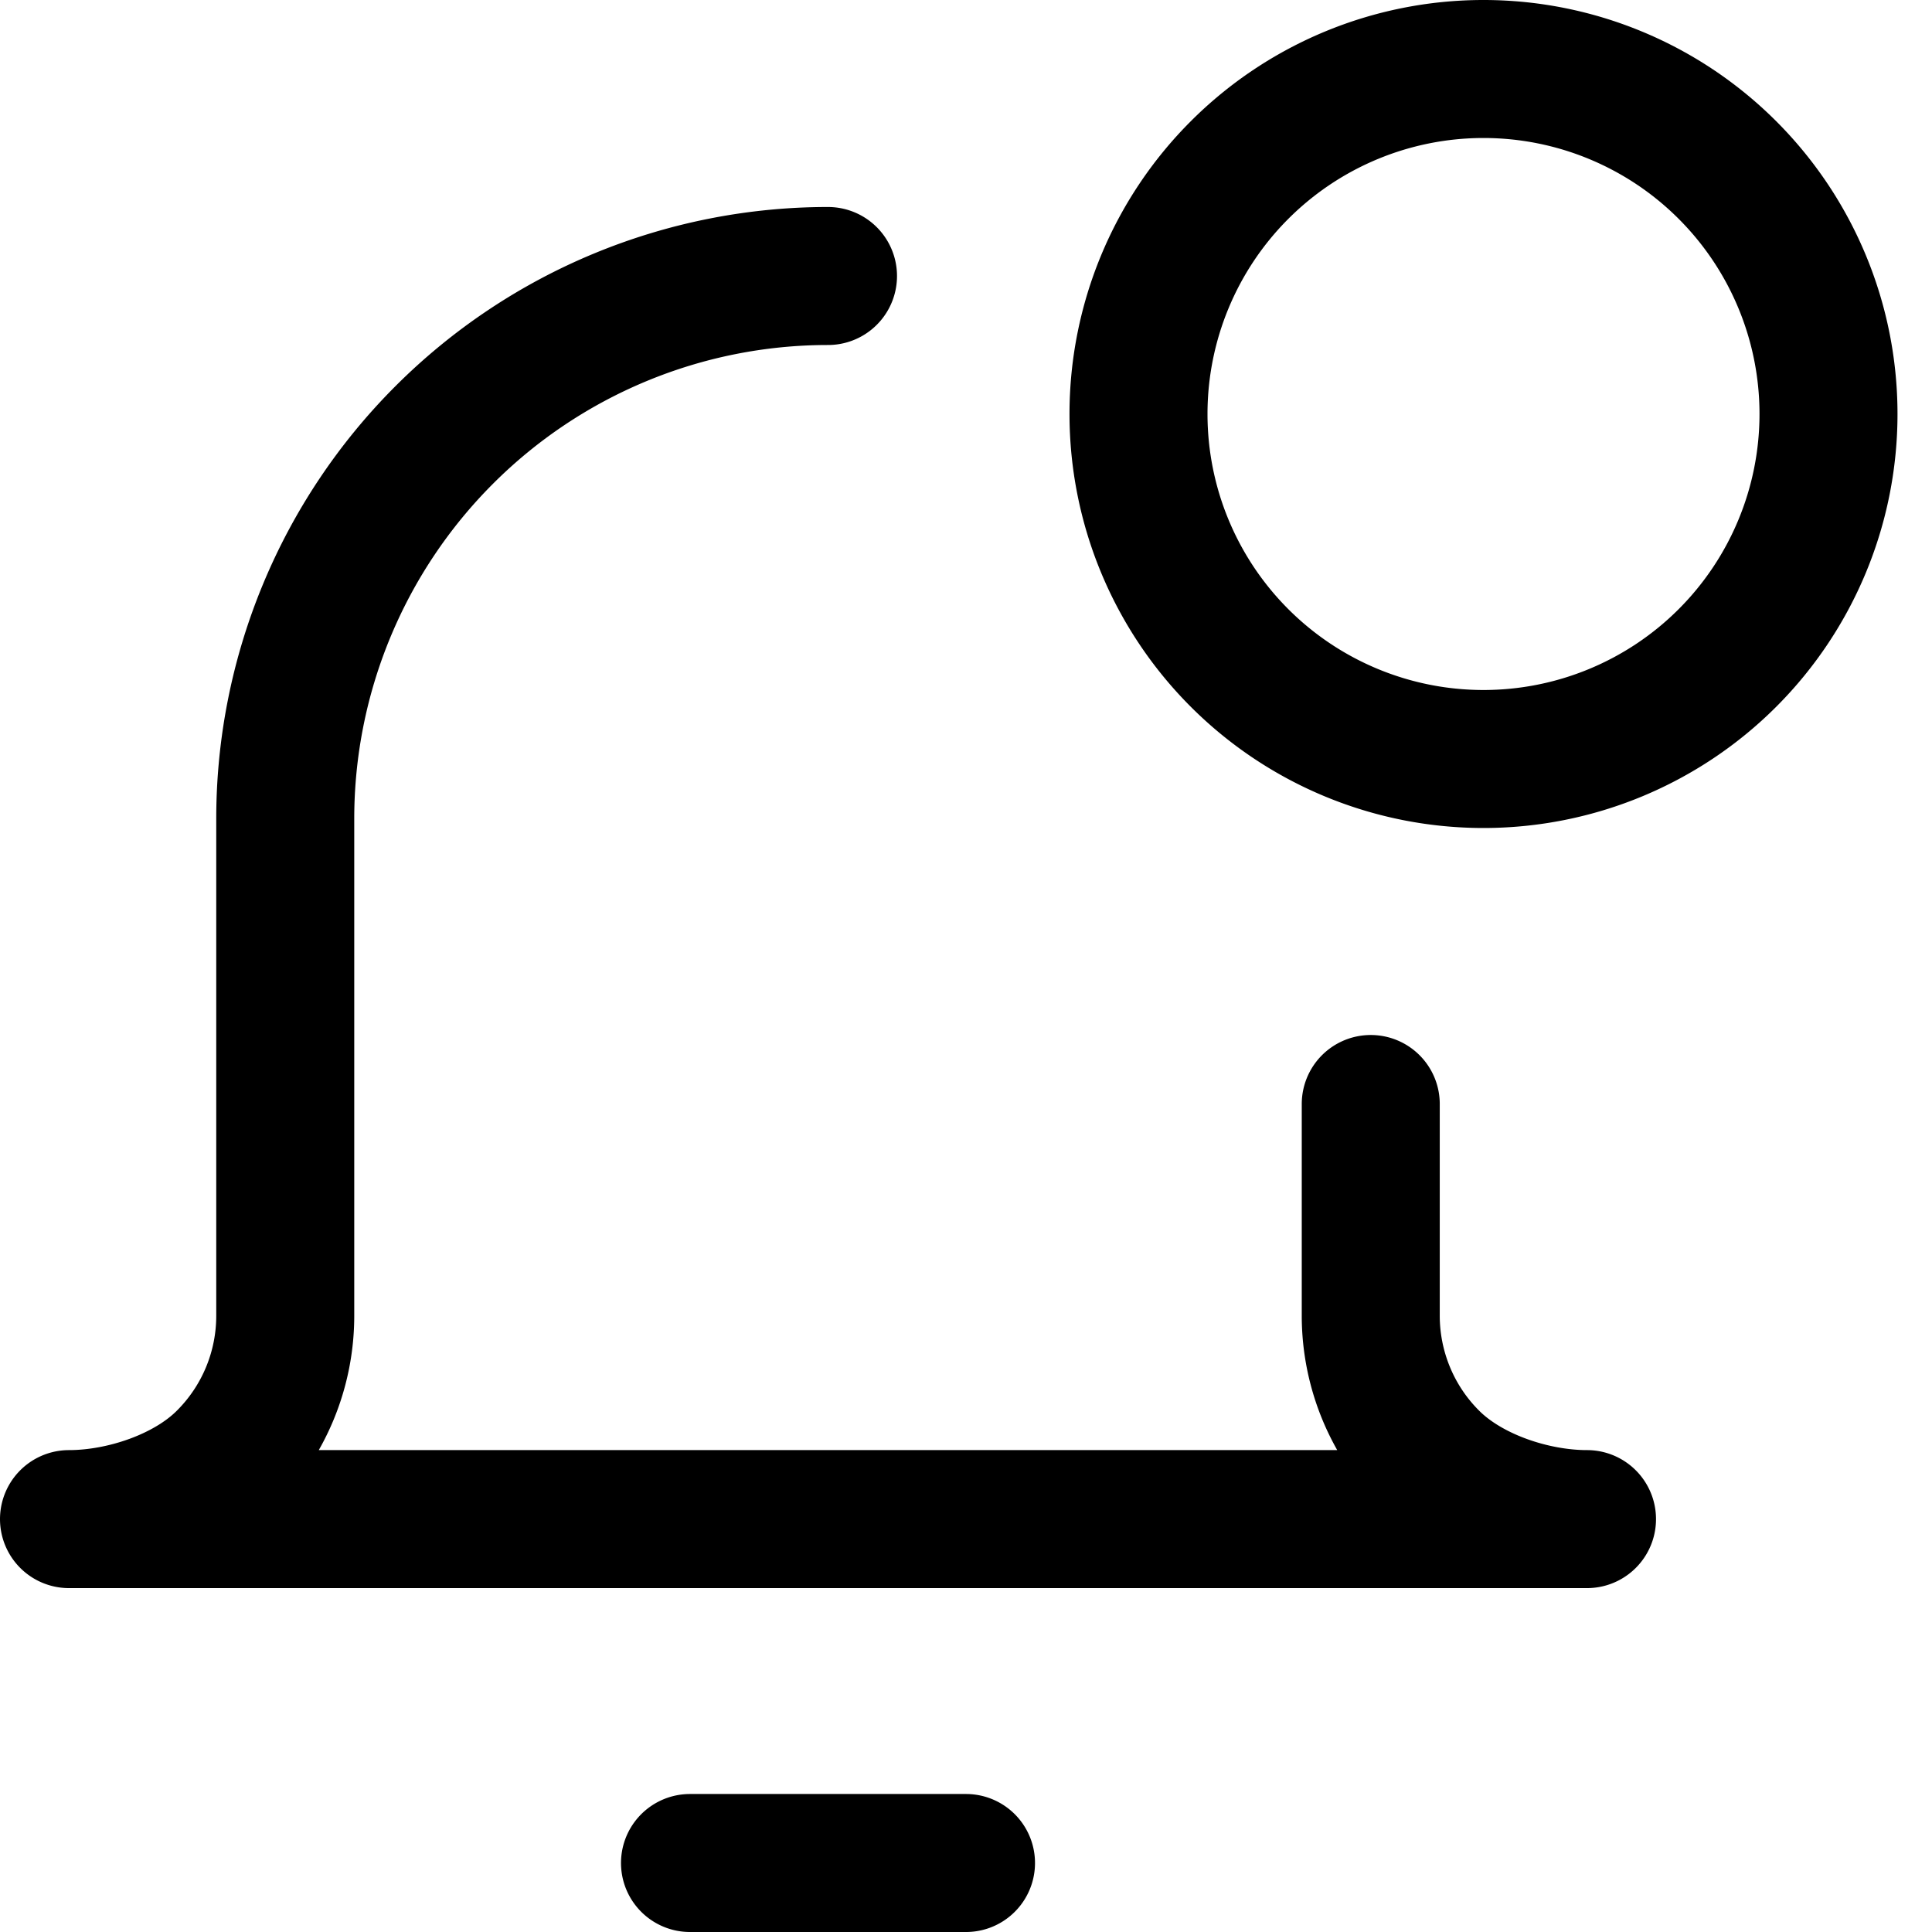
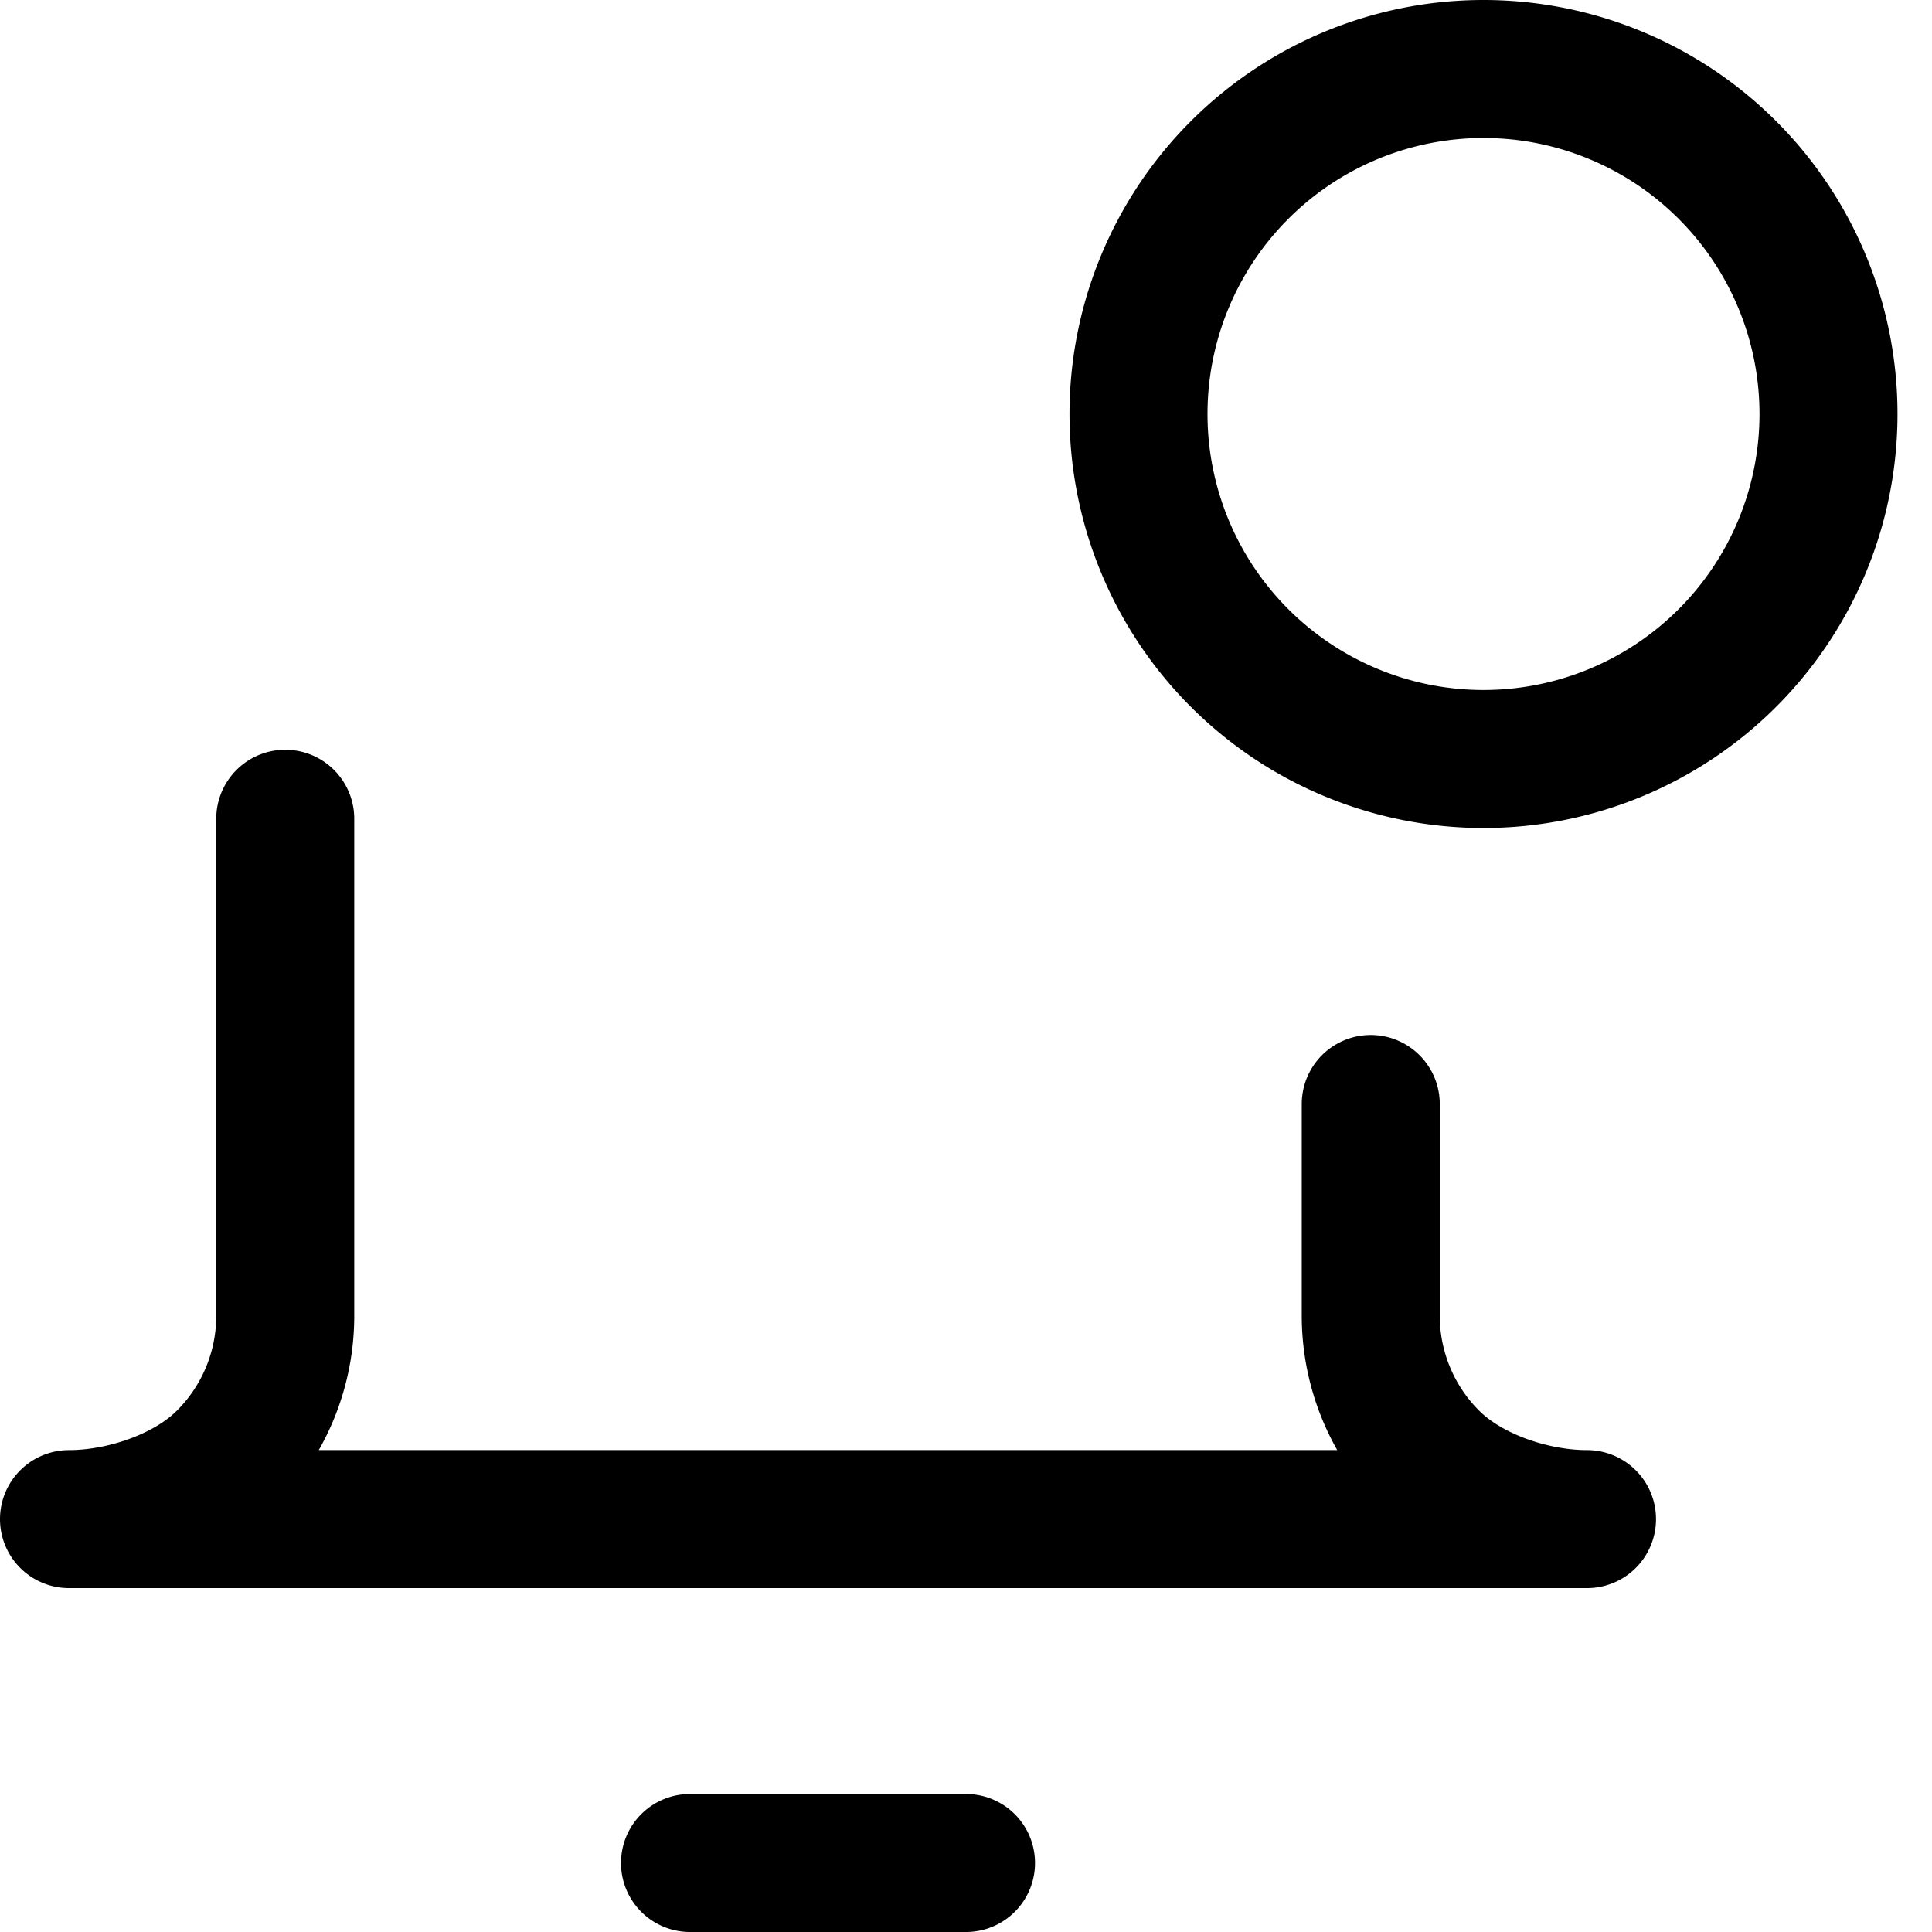
<svg xmlns="http://www.w3.org/2000/svg" width="800" height="800" viewBox="0 0 14 14">
-   <path fill="none" stroke="currentColor" stroke-linecap="round" stroke-linejoin="round" d="M10.75 5.5a2.5 2.5 0 1 0 0-5a2.5 2.5 0 0 0 0 5M9.933 8v1.534c0 .39.155.766.432 1.042c.276.277.744.432 1.135.432H.5c.391 0 .859-.155 1.135-.432a1.47 1.47 0 0 0 .432-1.042V5.933A3.933 3.933 0 0 1 6 2M5 13.5h2" />
+   <path fill="none" stroke="currentColor" stroke-linecap="round" stroke-linejoin="round" d="M10.75 5.5a2.5 2.5 0 1 0 0-5a2.5 2.5 0 0 0 0 5M9.933 8v1.534c0 .39.155.766.432 1.042c.276.277.744.432 1.135.432H.5c.391 0 .859-.155 1.135-.432a1.47 1.47 0 0 0 .432-1.042V5.933M5 13.5h2" />
</svg>